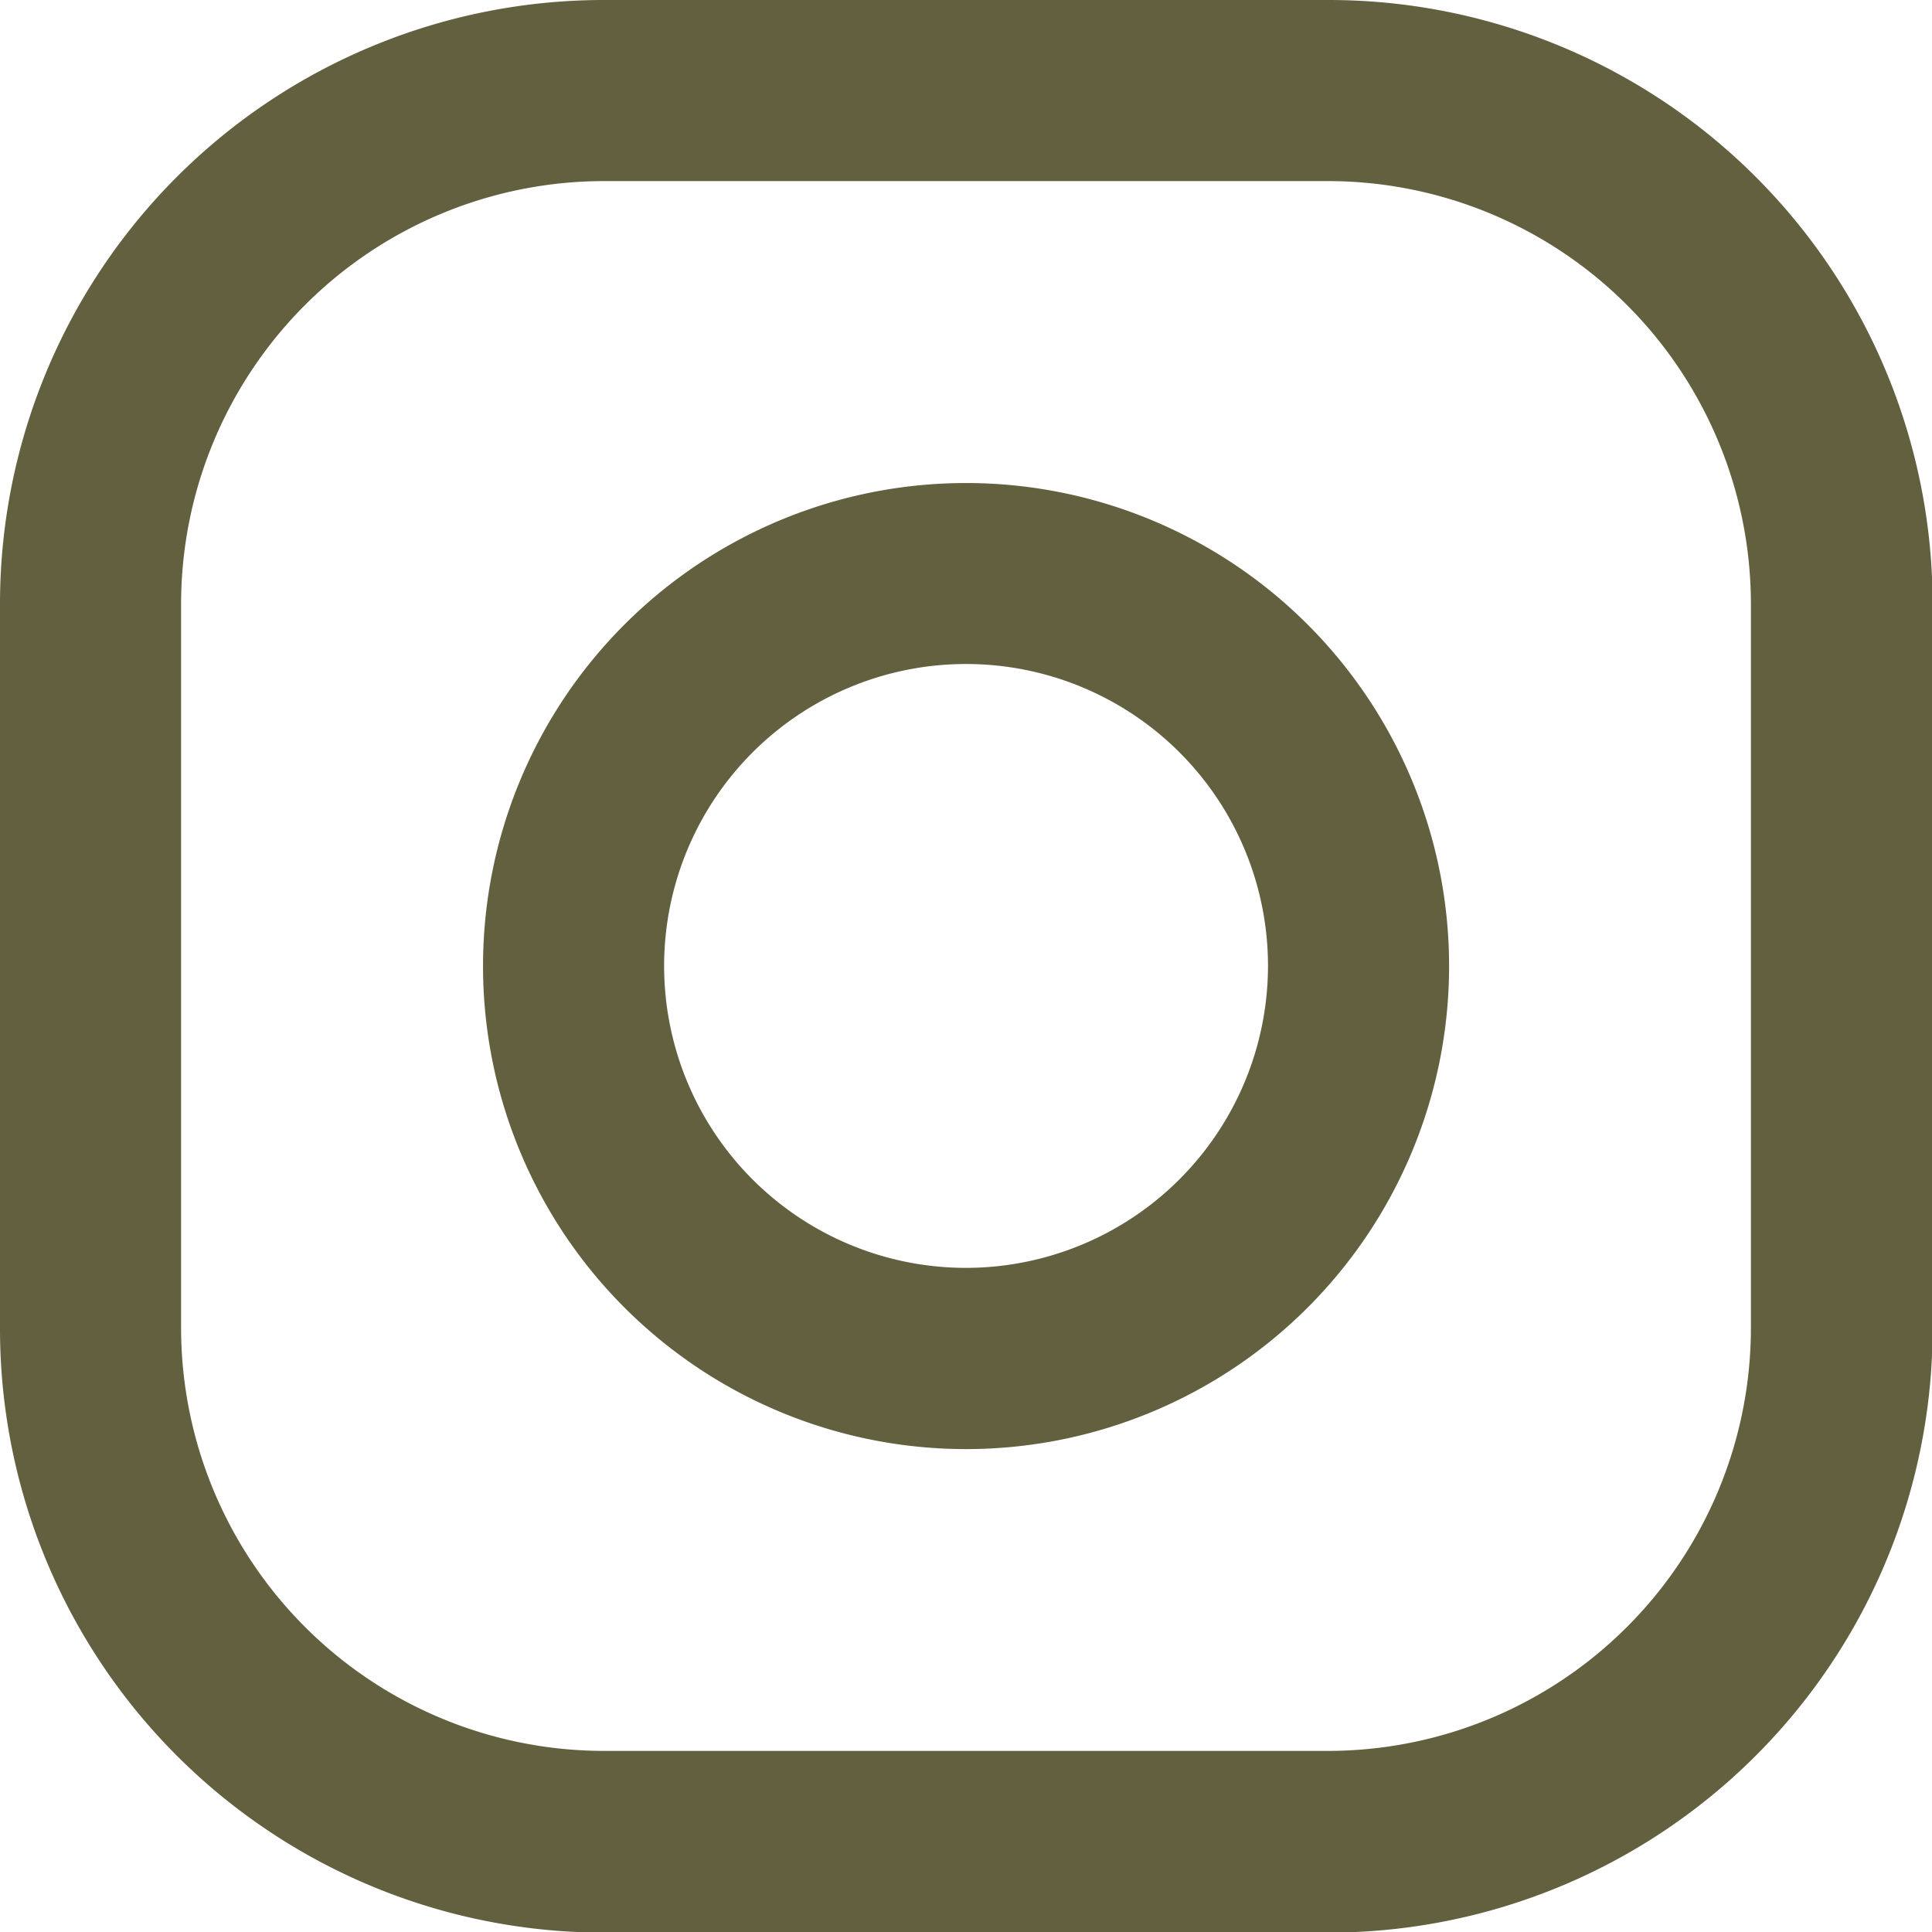
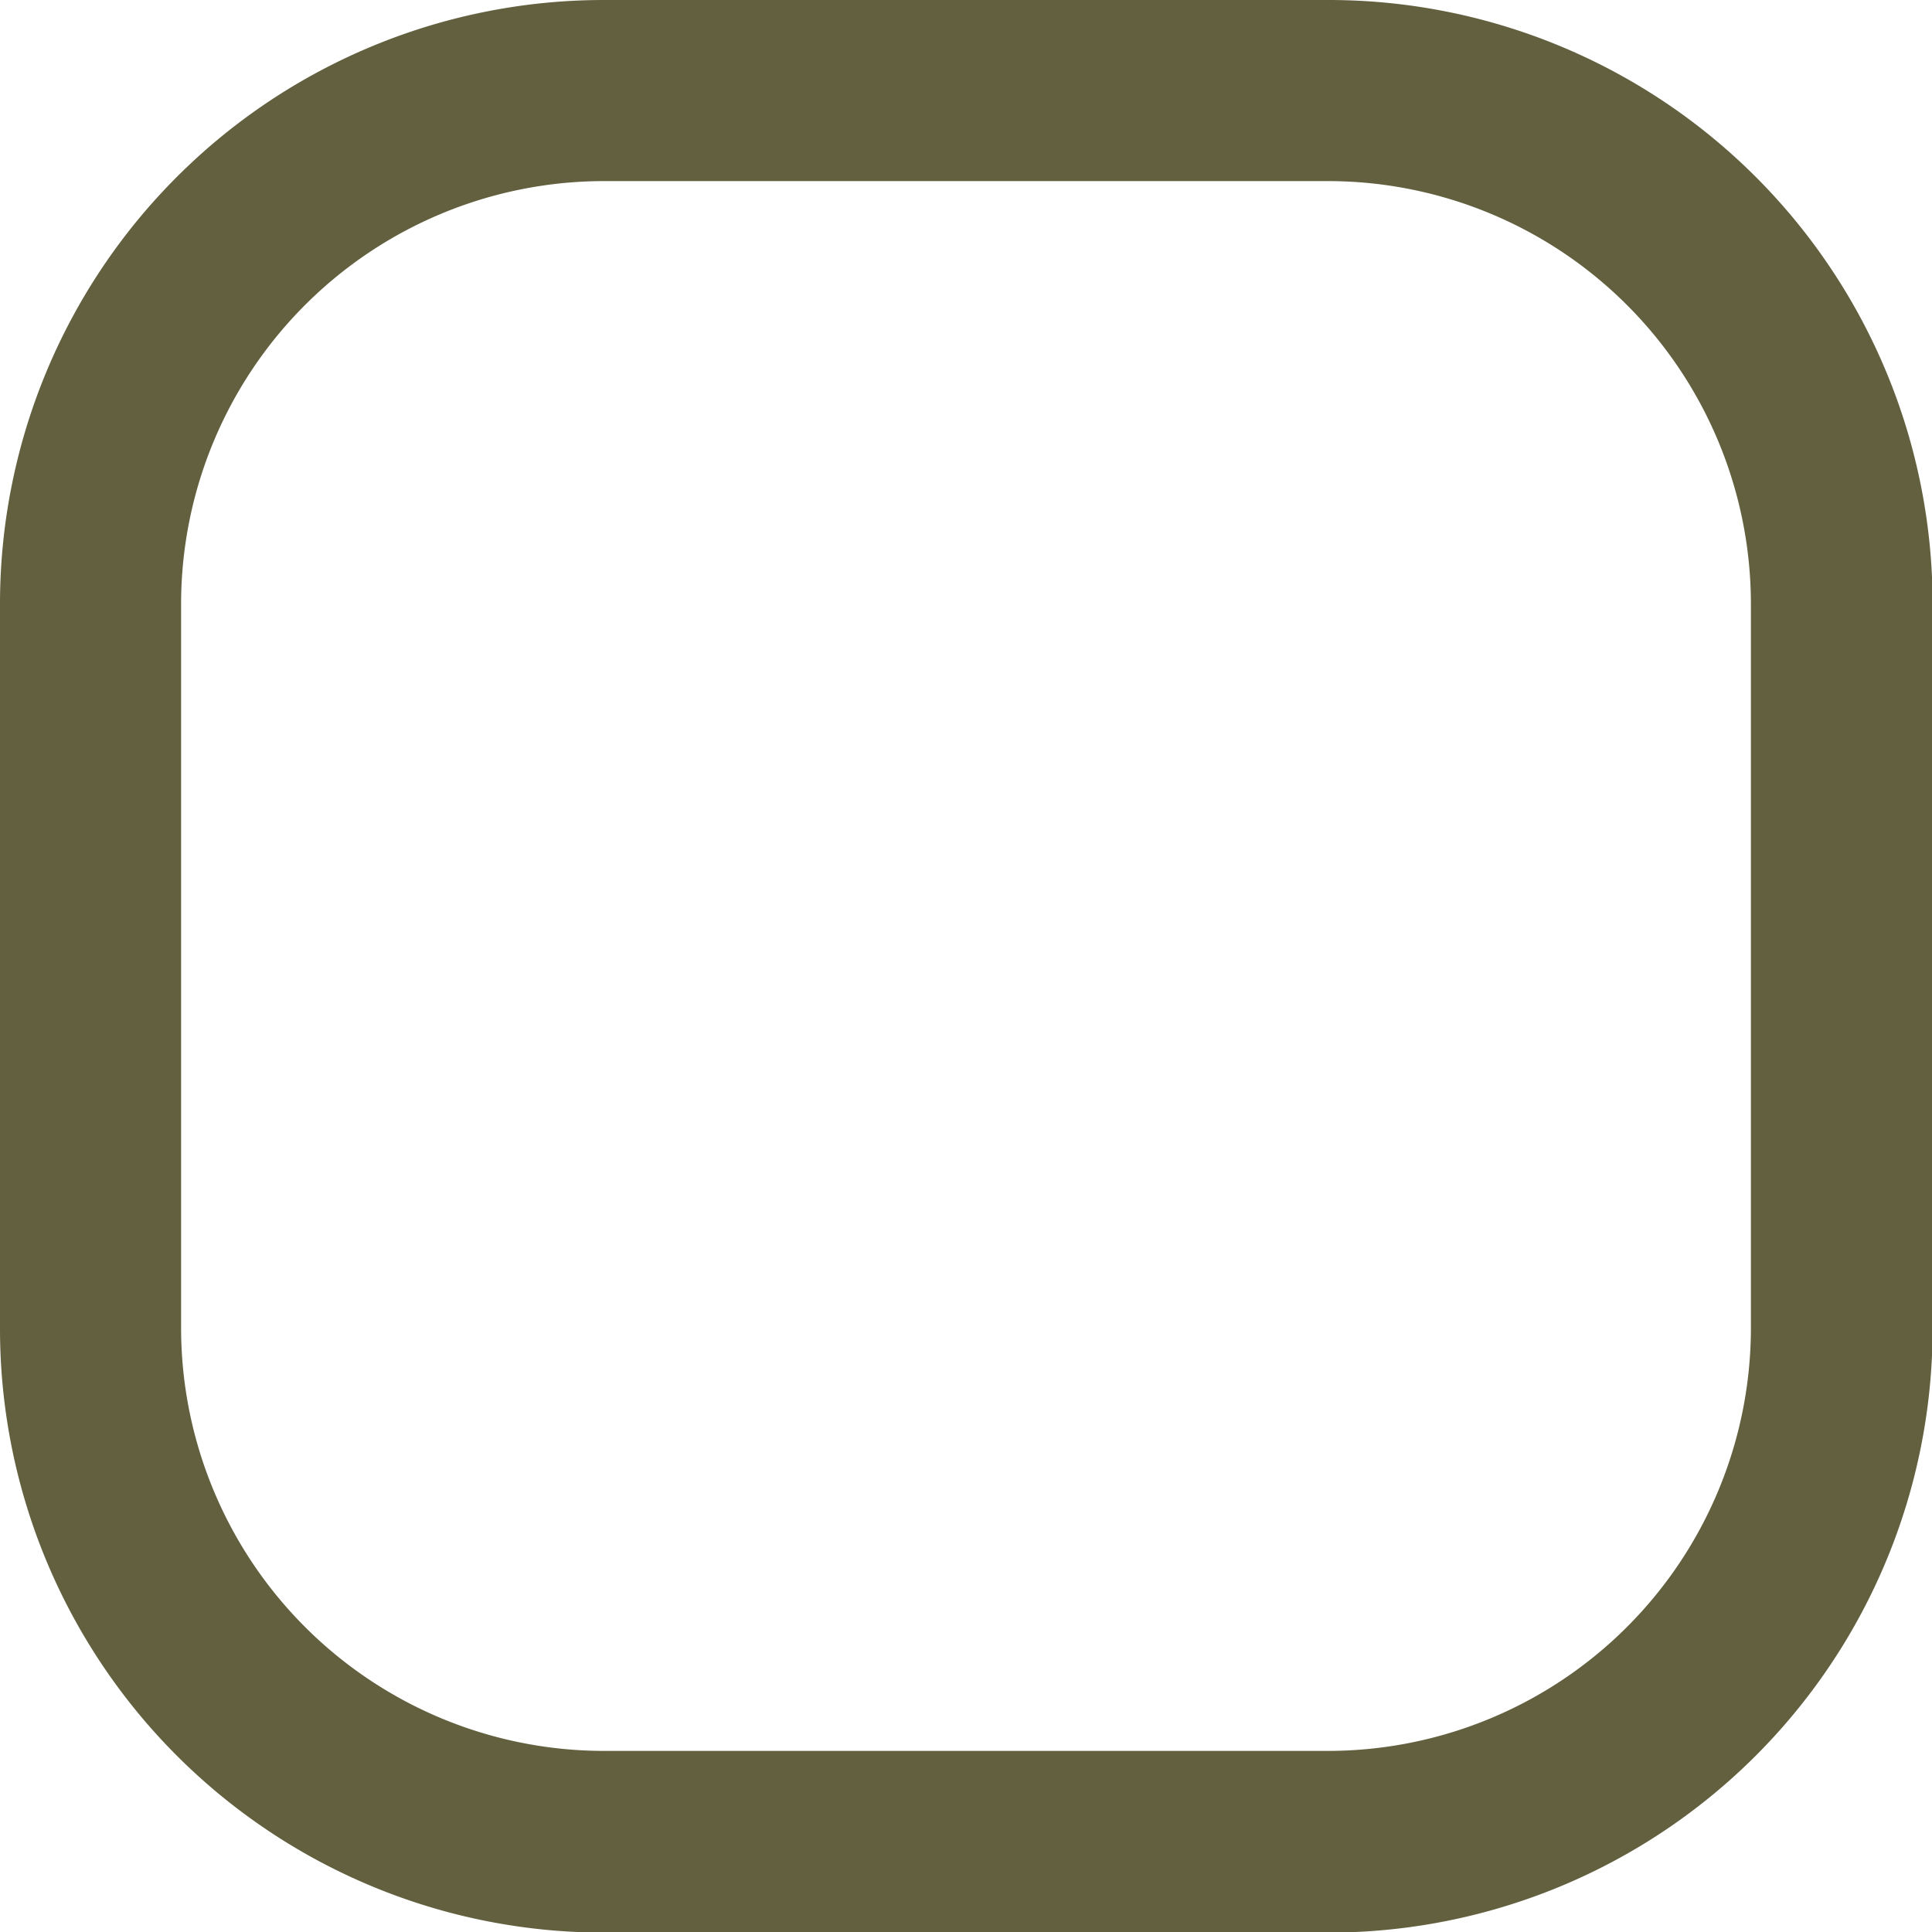
<svg xmlns="http://www.w3.org/2000/svg" width="16.195" height="16.195" viewBox="0 0 16.195 16.195">
  <g id="Group_842" data-name="Group 842">
    <path id="Path_672" data-name="Path 672" d="M11.134,0H5.061A5.062,5.062,0,0,0,0,5.061v6.073A5.062,5.062,0,0,0,5.061,16.2h6.073A5.062,5.062,0,0,0,16.2,11.134V5.061A5.062,5.062,0,0,0,11.134,0Zm3.543,11.134a3.547,3.547,0,0,1-3.543,3.543H5.061a3.547,3.547,0,0,1-3.543-3.543V5.061A3.547,3.547,0,0,1,5.061,1.518h6.073a3.547,3.547,0,0,1,3.543,3.543Z" fill="#62603f" />
  </g>
  <g id="Group_845" data-name="Group 845" transform="translate(4.049 4.049)">
    <g id="Group_844" data-name="Group 844">
-       <path id="Path_673" data-name="Path 673" d="M132.049,128a4.049,4.049,0,1,0,4.049,4.049A4.049,4.049,0,0,0,132.049,128Zm0,6.579a2.531,2.531,0,1,1,2.531-2.531A2.534,2.534,0,0,1,132.049,134.579Z" transform="translate(-128 -128)" fill="#62603f" />
-     </g>
+       </g>
  </g>
</svg>